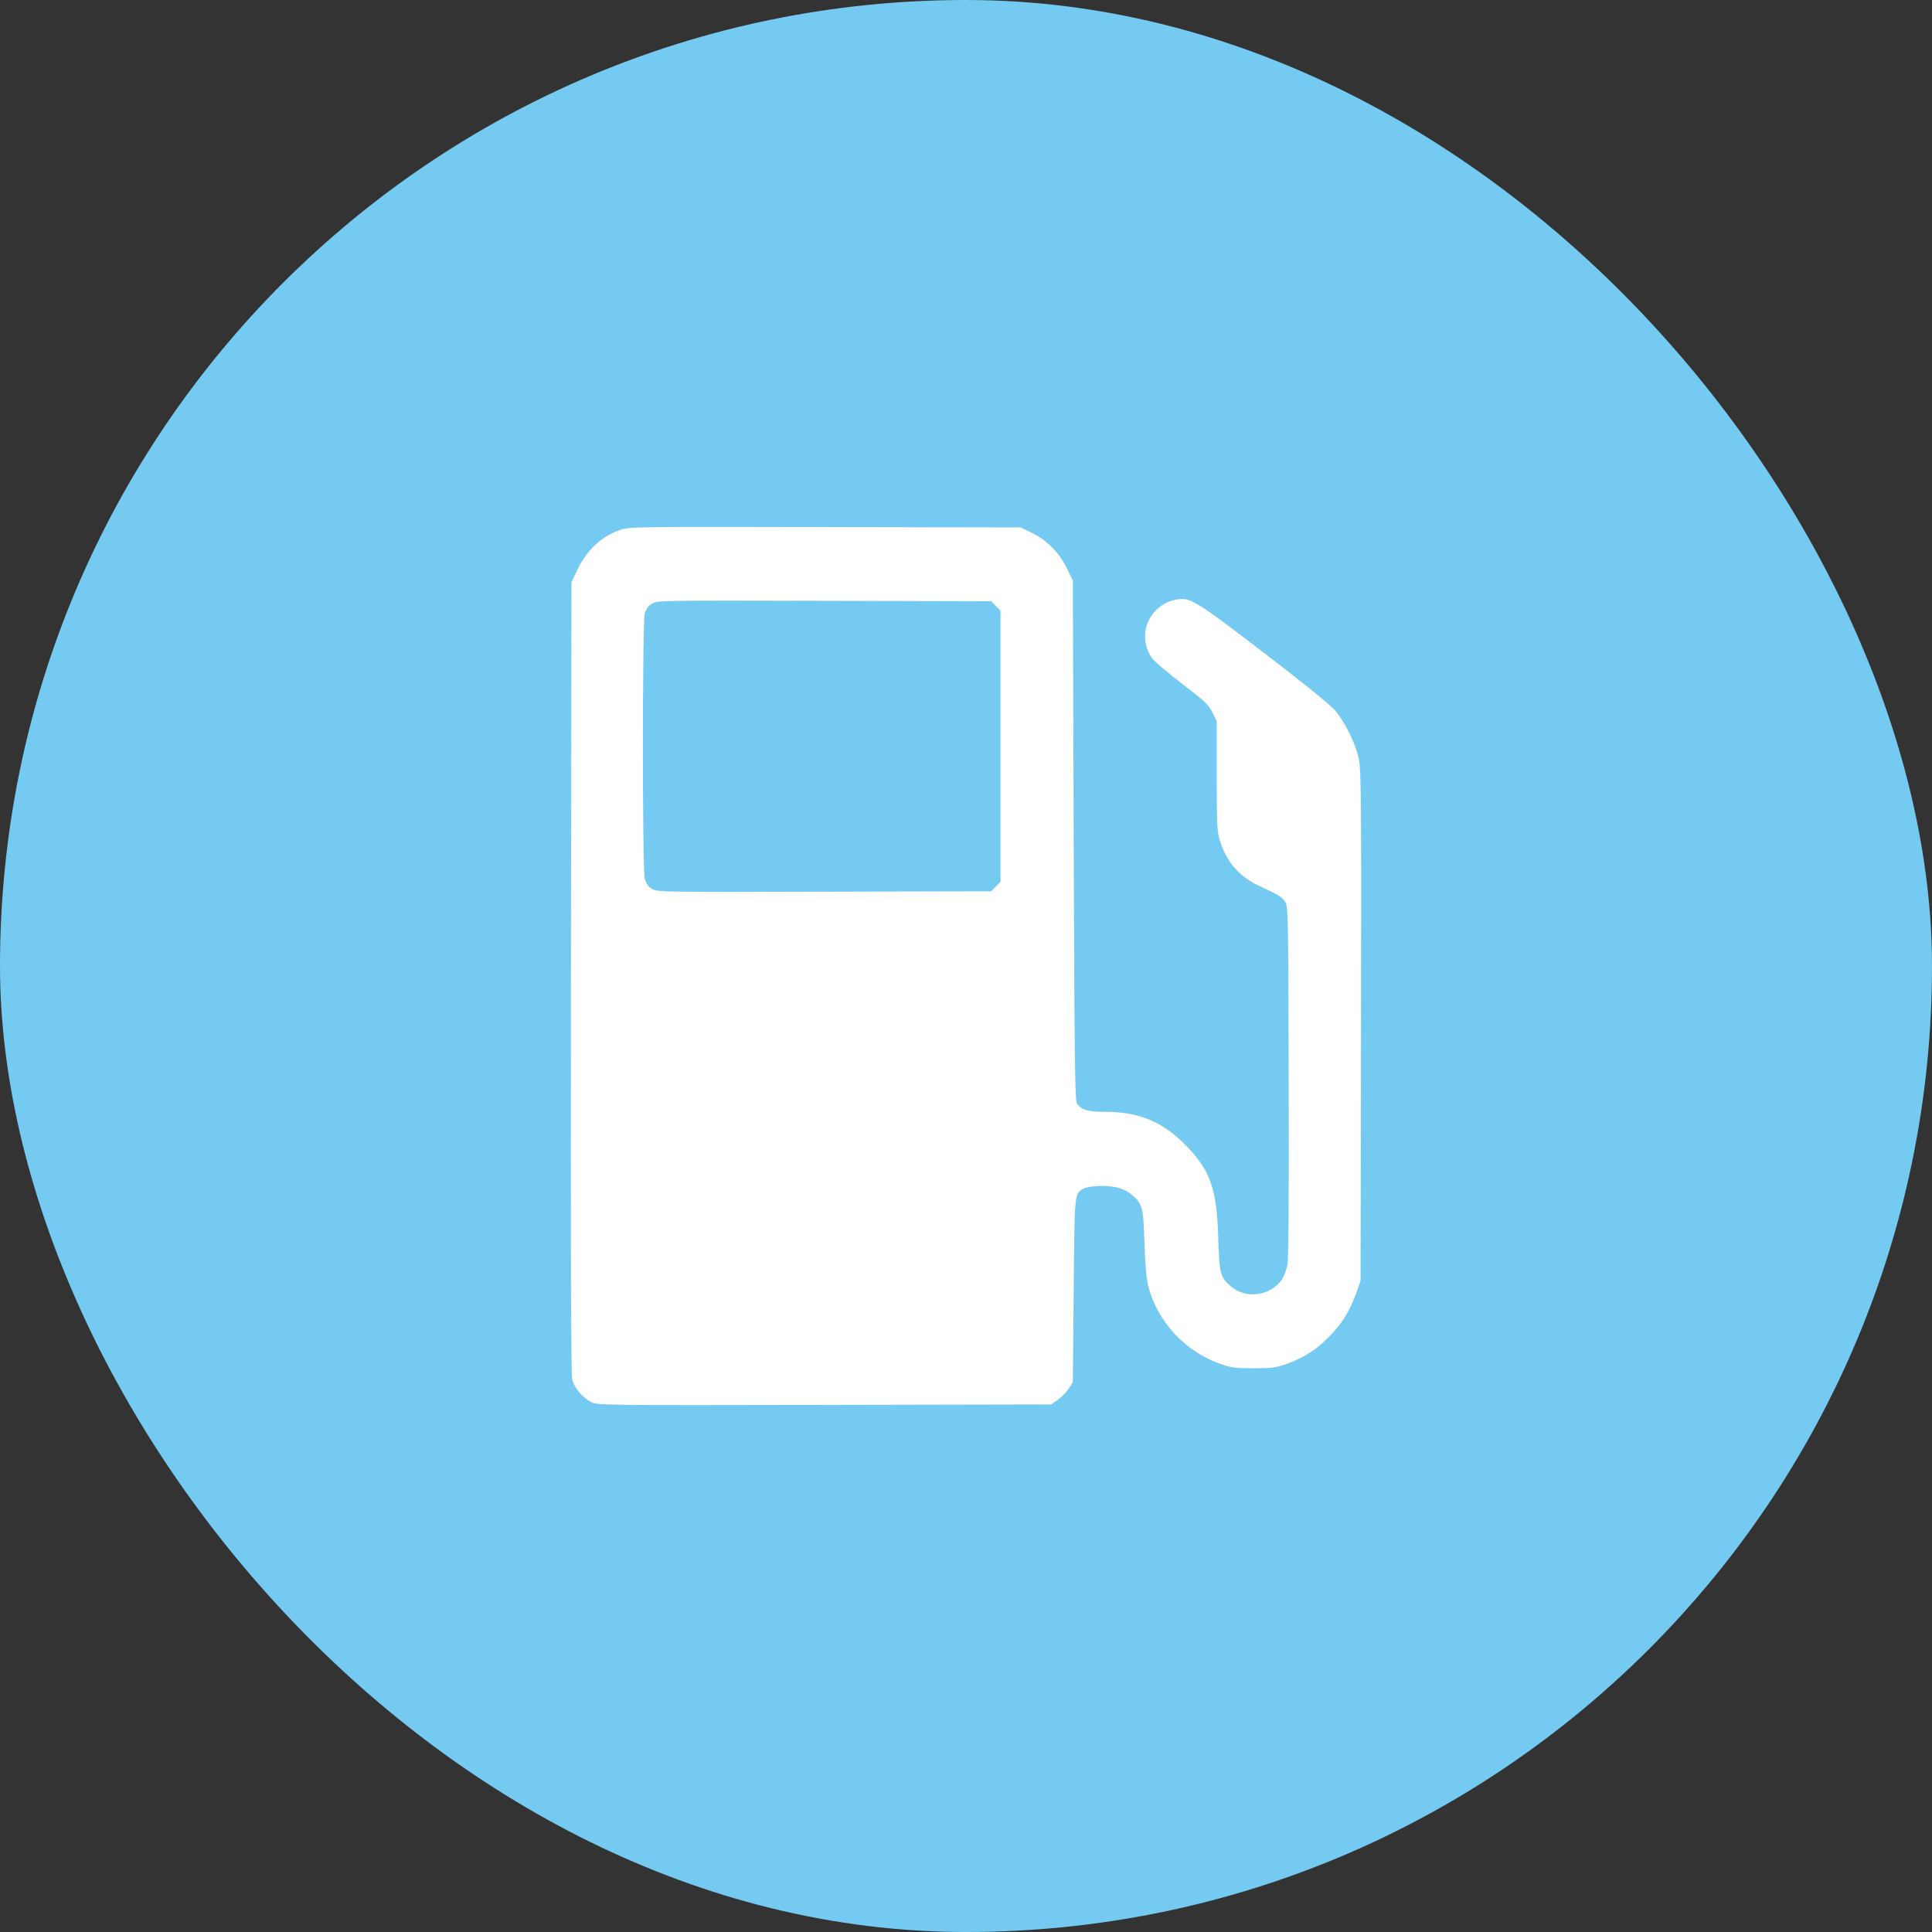
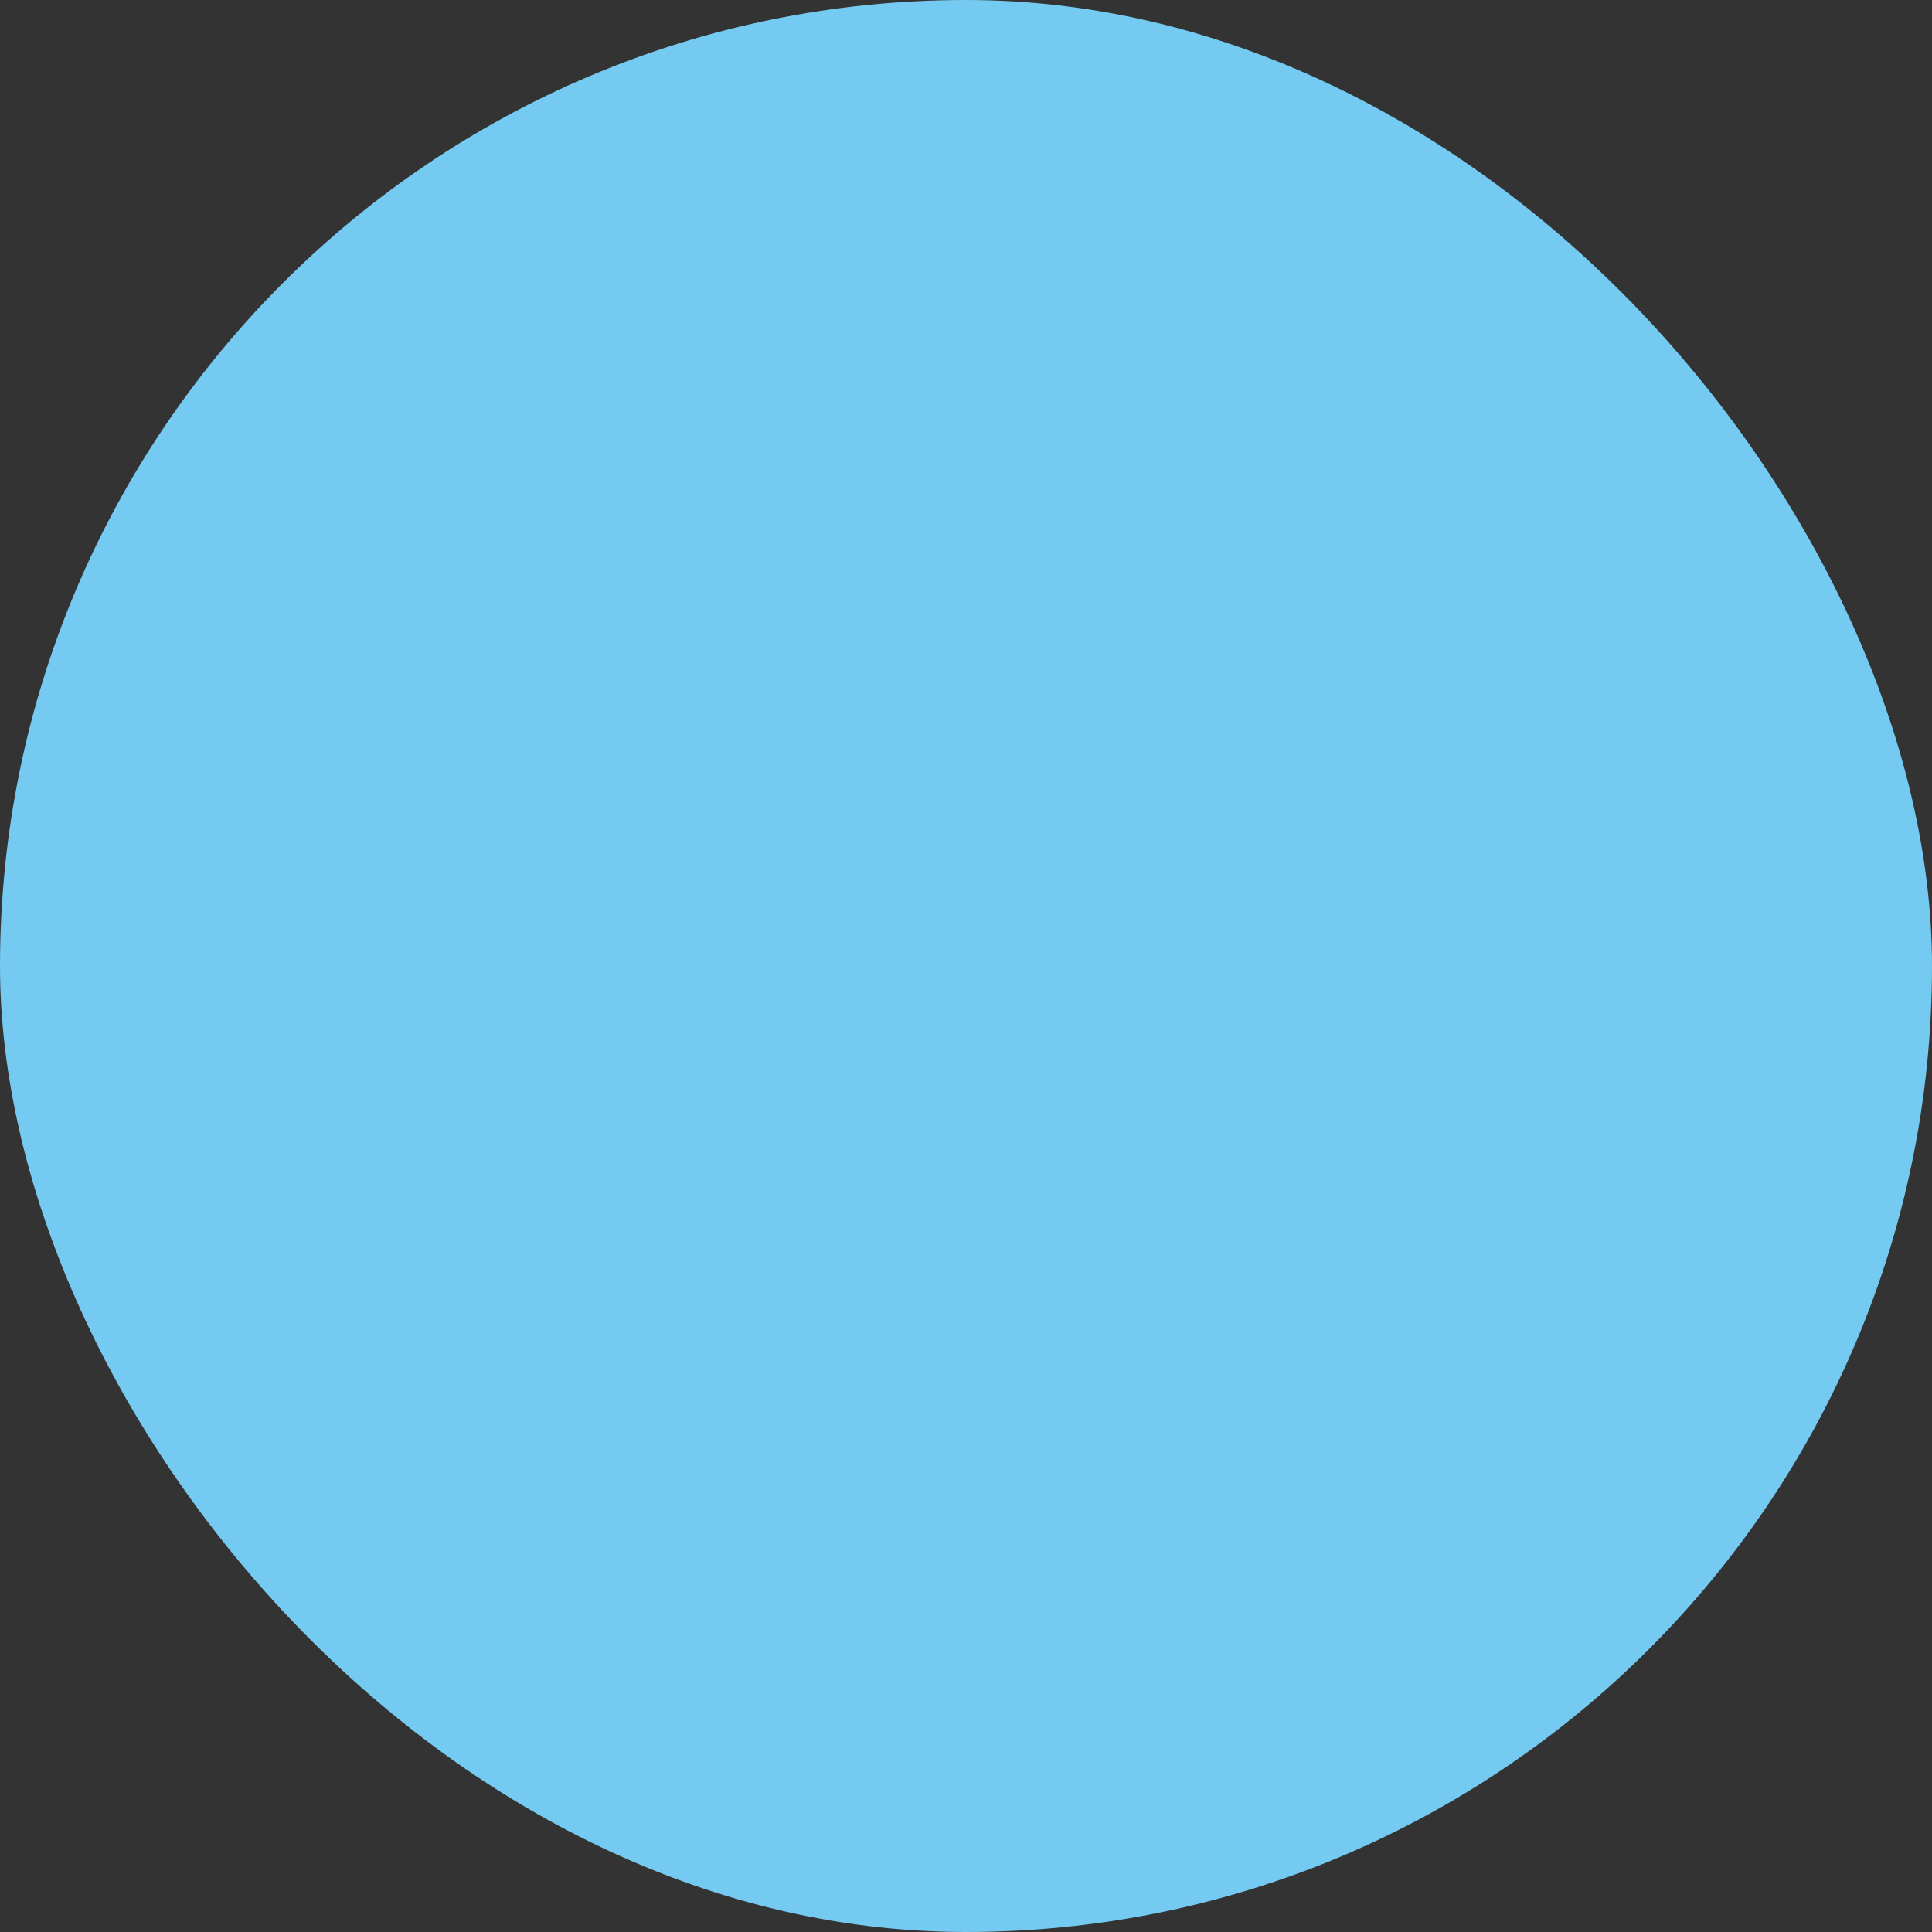
<svg xmlns="http://www.w3.org/2000/svg" width="44" height="44" viewBox="0 0 44 44" fill="none">
  <rect x="0" y="0" width="44" height="44" fill="#333333" stroke="none" />
  <rect width="44" height="44" rx="22" fill="#75CAF1" />
-   <path fill-rule="evenodd" clip-rule="evenodd" d="M14.109 12.072C13.685 12.227 13.36 12.534 13.153 12.97L13.014 13.263L13.003 22.272C12.995 28.693 13.004 31.324 13.033 31.429C13.086 31.615 13.27 31.831 13.46 31.93C13.604 32.004 13.714 32.006 18.774 31.996L23.942 31.985L24.092 31.878C24.174 31.82 24.285 31.707 24.338 31.627L24.433 31.483L24.453 29.389C24.473 27.163 24.47 27.2 24.657 27.081C24.771 27.008 25.168 26.985 25.414 27.038C25.547 27.066 25.679 27.127 25.768 27.202C26.019 27.413 26.038 27.484 26.065 28.311C26.081 28.825 26.109 29.132 26.155 29.308C26.363 30.1 26.987 30.774 27.776 31.056C28.04 31.151 28.128 31.163 28.553 31.162C28.972 31.161 29.067 31.148 29.313 31.058C29.707 30.914 29.981 30.737 30.274 30.438C30.566 30.14 30.739 29.862 30.884 29.458L30.986 29.171L30.997 23.378C31.006 18.366 30.999 17.546 30.95 17.3C30.878 16.944 30.638 16.452 30.402 16.176C30.291 16.047 29.65 15.528 28.751 14.842C27.122 13.597 27.093 13.58 26.706 13.675C26.427 13.743 26.169 14.007 26.102 14.293C26.043 14.542 26.094 14.798 26.241 14.995C26.294 15.066 26.603 15.327 26.926 15.575C27.435 15.964 27.528 16.053 27.612 16.225L27.71 16.425V17.664C27.71 18.771 27.718 18.93 27.782 19.142C27.928 19.62 28.22 19.961 28.659 20.167C29.139 20.392 29.179 20.416 29.259 20.526C29.338 20.636 29.339 20.654 29.349 24.63C29.356 27.344 29.346 28.687 29.319 28.819C29.296 28.927 29.241 29.069 29.197 29.136C28.944 29.512 28.386 29.593 28.041 29.303C27.791 29.092 27.772 29.021 27.745 28.194C27.709 27.049 27.568 26.656 26.984 26.063C26.471 25.543 25.93 25.321 25.173 25.321C24.763 25.321 24.609 25.273 24.521 25.116C24.482 25.046 24.468 23.82 24.453 19.125L24.433 13.222L24.302 12.949C24.131 12.595 23.842 12.3 23.505 12.138L23.246 12.012L18.781 12.004C14.429 11.995 14.312 11.997 14.109 12.072ZM22.68 13.801L22.786 13.91V16.996V20.082L22.68 20.19L22.573 20.299L18.771 20.308C15.058 20.318 14.966 20.317 14.846 20.242C14.764 20.191 14.711 20.117 14.684 20.017C14.628 19.812 14.628 14.179 14.684 13.974C14.711 13.874 14.764 13.8 14.846 13.749C14.966 13.675 15.058 13.673 18.771 13.683L22.573 13.693L22.68 13.801Z" fill="white" />
</svg>